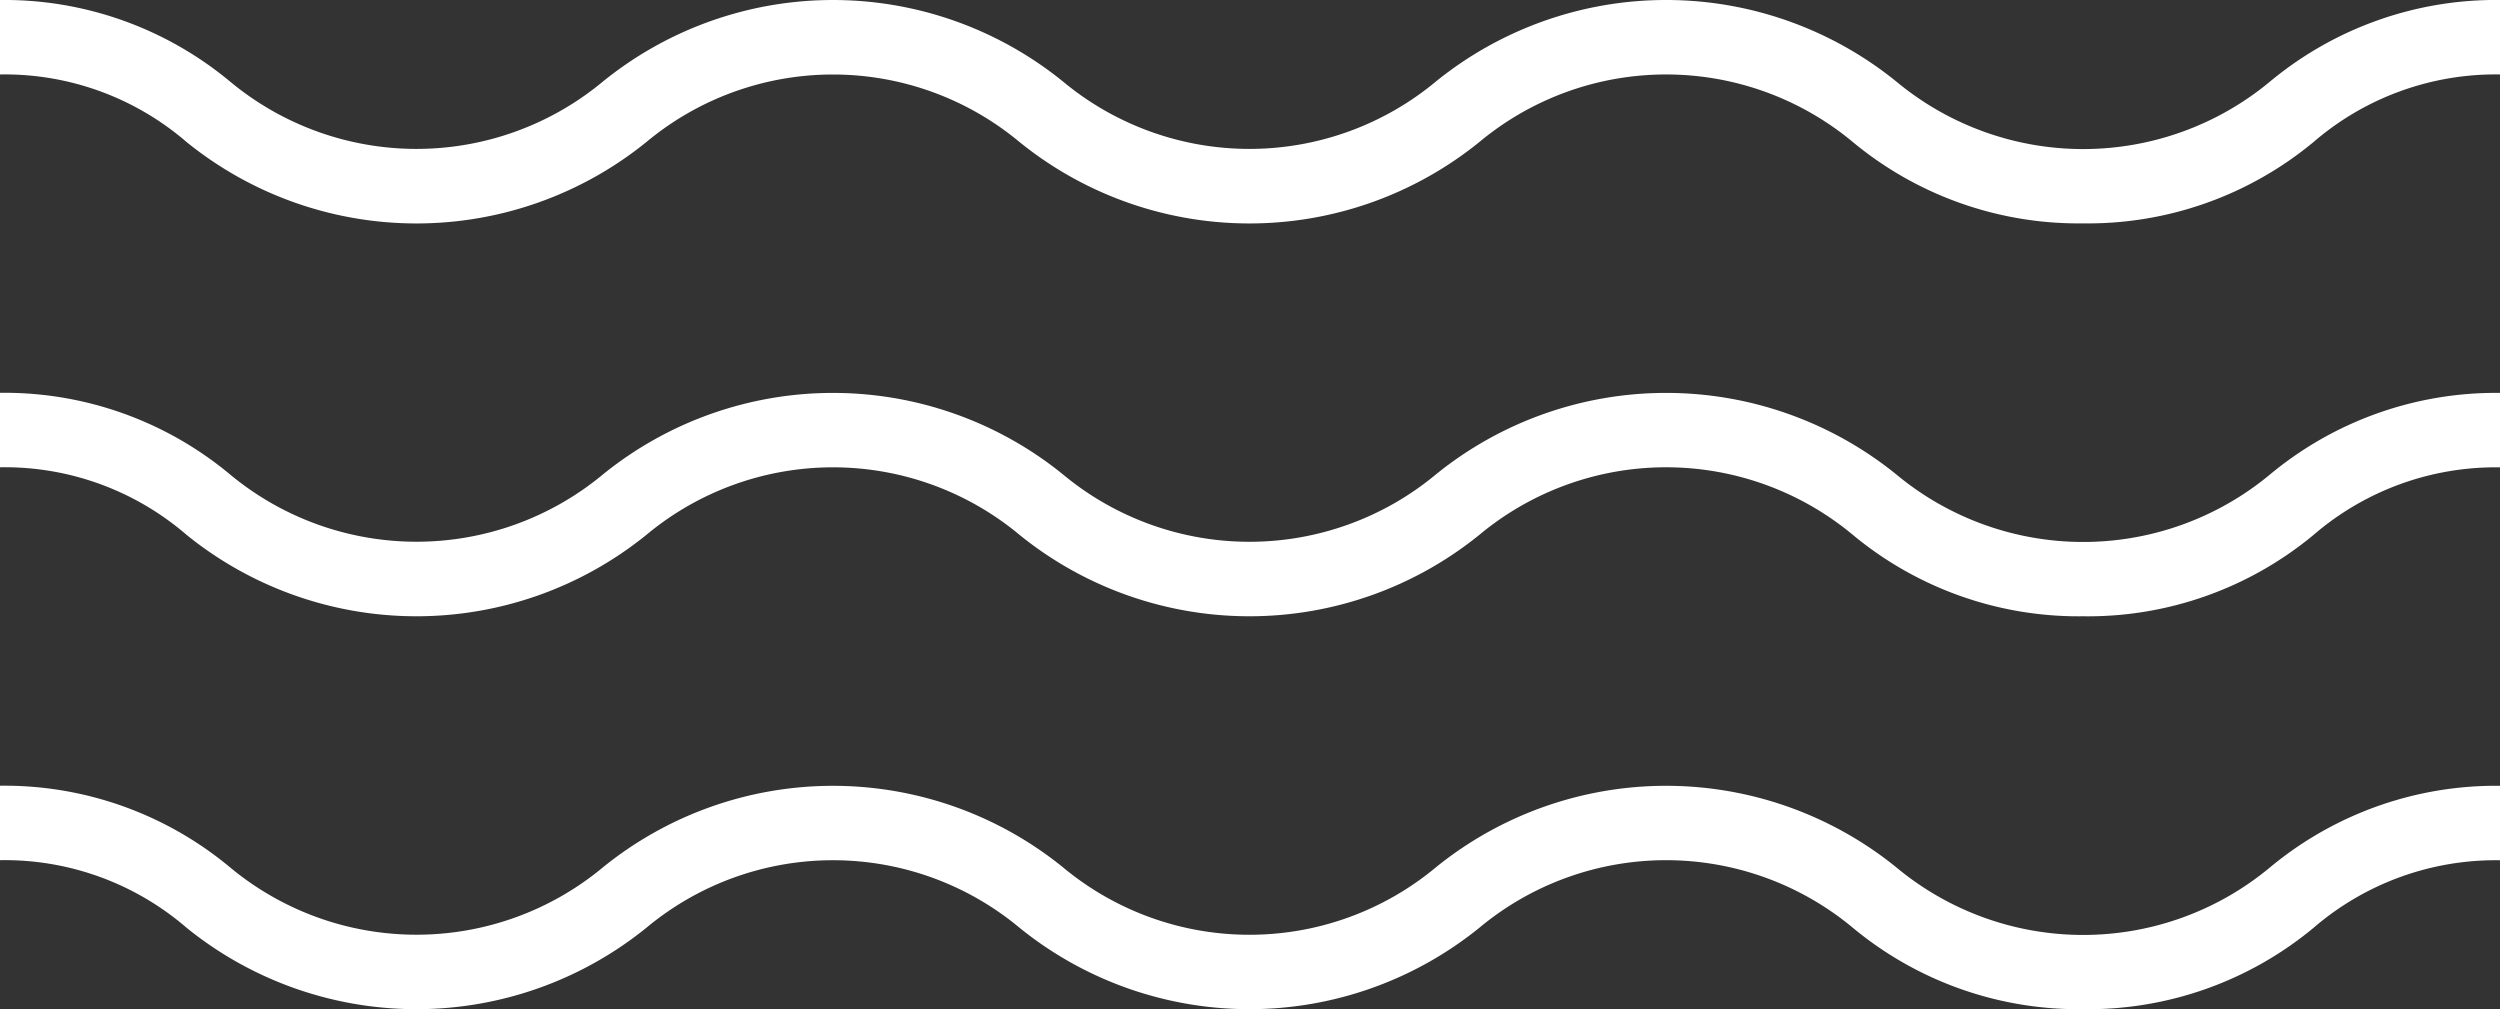
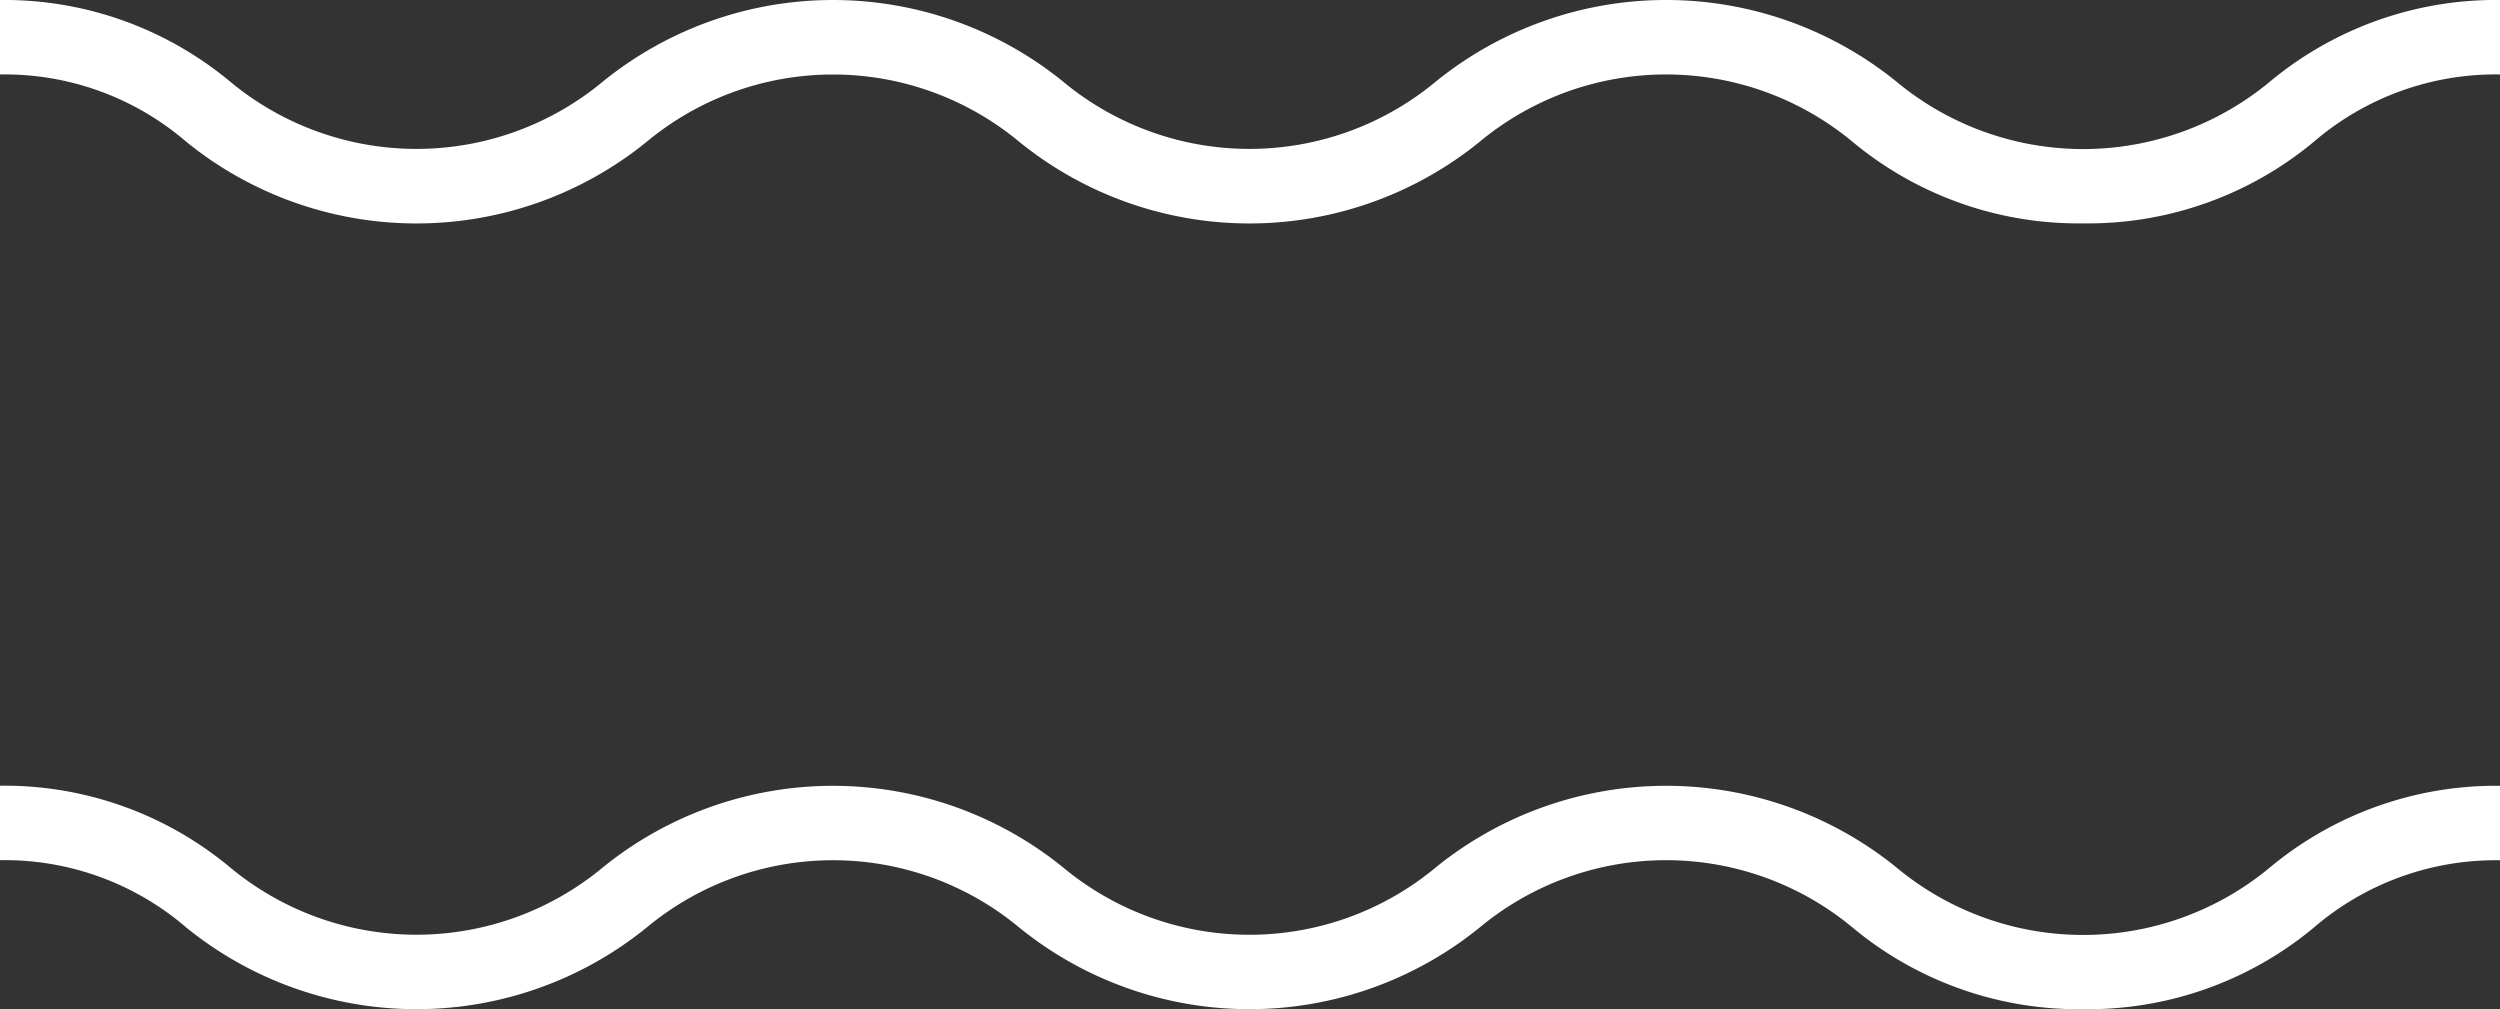
<svg xmlns="http://www.w3.org/2000/svg" width="28.741" height="11.602" viewBox="0 0 28.741 11.602">
  <rect x="0" y="0" width="28.741" height="11.602" fill="#333333" stroke="none" />
  <g id="グループ_406" data-name="グループ 406" transform="translate(-182.723 -528.354)">
    <path id="パス_442" data-name="パス 442" d="M206.67,530.922a4.062,4.062,0,0,1-2.646-.935,3.355,3.355,0,0,0-4.294,0,4.2,4.2,0,0,1-5.286,0,3.351,3.351,0,0,0-4.29,0,4.2,4.2,0,0,1-5.286,0,3.2,3.2,0,0,0-2.145-.777v-.856a4.058,4.058,0,0,1,2.643.936,3.353,3.353,0,0,0,4.29,0,4.2,4.2,0,0,1,5.286,0,3.353,3.353,0,0,0,4.29,0,4.205,4.205,0,0,1,5.29,0,3.361,3.361,0,0,0,4.3,0,4.062,4.062,0,0,1,2.646-.936v.856a3.207,3.207,0,0,0-2.148.777A4.062,4.062,0,0,1,206.67,530.922Z" fill="#fff" />
-     <path id="パス_443" data-name="パス 443" d="M206.67,535.439a4.062,4.062,0,0,1-2.646-.936,3.355,3.355,0,0,0-4.294,0,4.2,4.2,0,0,1-5.286,0,3.351,3.351,0,0,0-4.29,0,4.2,4.2,0,0,1-5.286,0,3.2,3.2,0,0,0-2.145-.777v-.856a4.052,4.052,0,0,1,2.643.937,3.356,3.356,0,0,0,4.29,0,4.2,4.2,0,0,1,5.286,0,3.354,3.354,0,0,0,4.29,0,4.205,4.205,0,0,1,5.29,0,3.361,3.361,0,0,0,4.3,0,4.062,4.062,0,0,1,2.646-.936v.856a3.207,3.207,0,0,0-2.148.777A4.062,4.062,0,0,1,206.67,535.439Z" fill="#fff" />
    <path id="パス_444" data-name="パス 444" d="M206.67,539.956a4.062,4.062,0,0,1-2.646-.936,3.355,3.355,0,0,0-4.294,0,4.2,4.2,0,0,1-5.286,0,3.351,3.351,0,0,0-4.29,0,4.2,4.2,0,0,1-5.286,0,3.2,3.2,0,0,0-2.145-.777v-.856a4.052,4.052,0,0,1,2.643.937,3.353,3.353,0,0,0,4.29,0,4.2,4.2,0,0,1,5.286,0,3.351,3.351,0,0,0,4.29,0,4.205,4.205,0,0,1,5.29,0,3.358,3.358,0,0,0,4.3,0,4.062,4.062,0,0,1,2.646-.936v.856a3.207,3.207,0,0,0-2.148.777A4.062,4.062,0,0,1,206.67,539.956Z" fill="#fff" />
  </g>
</svg>